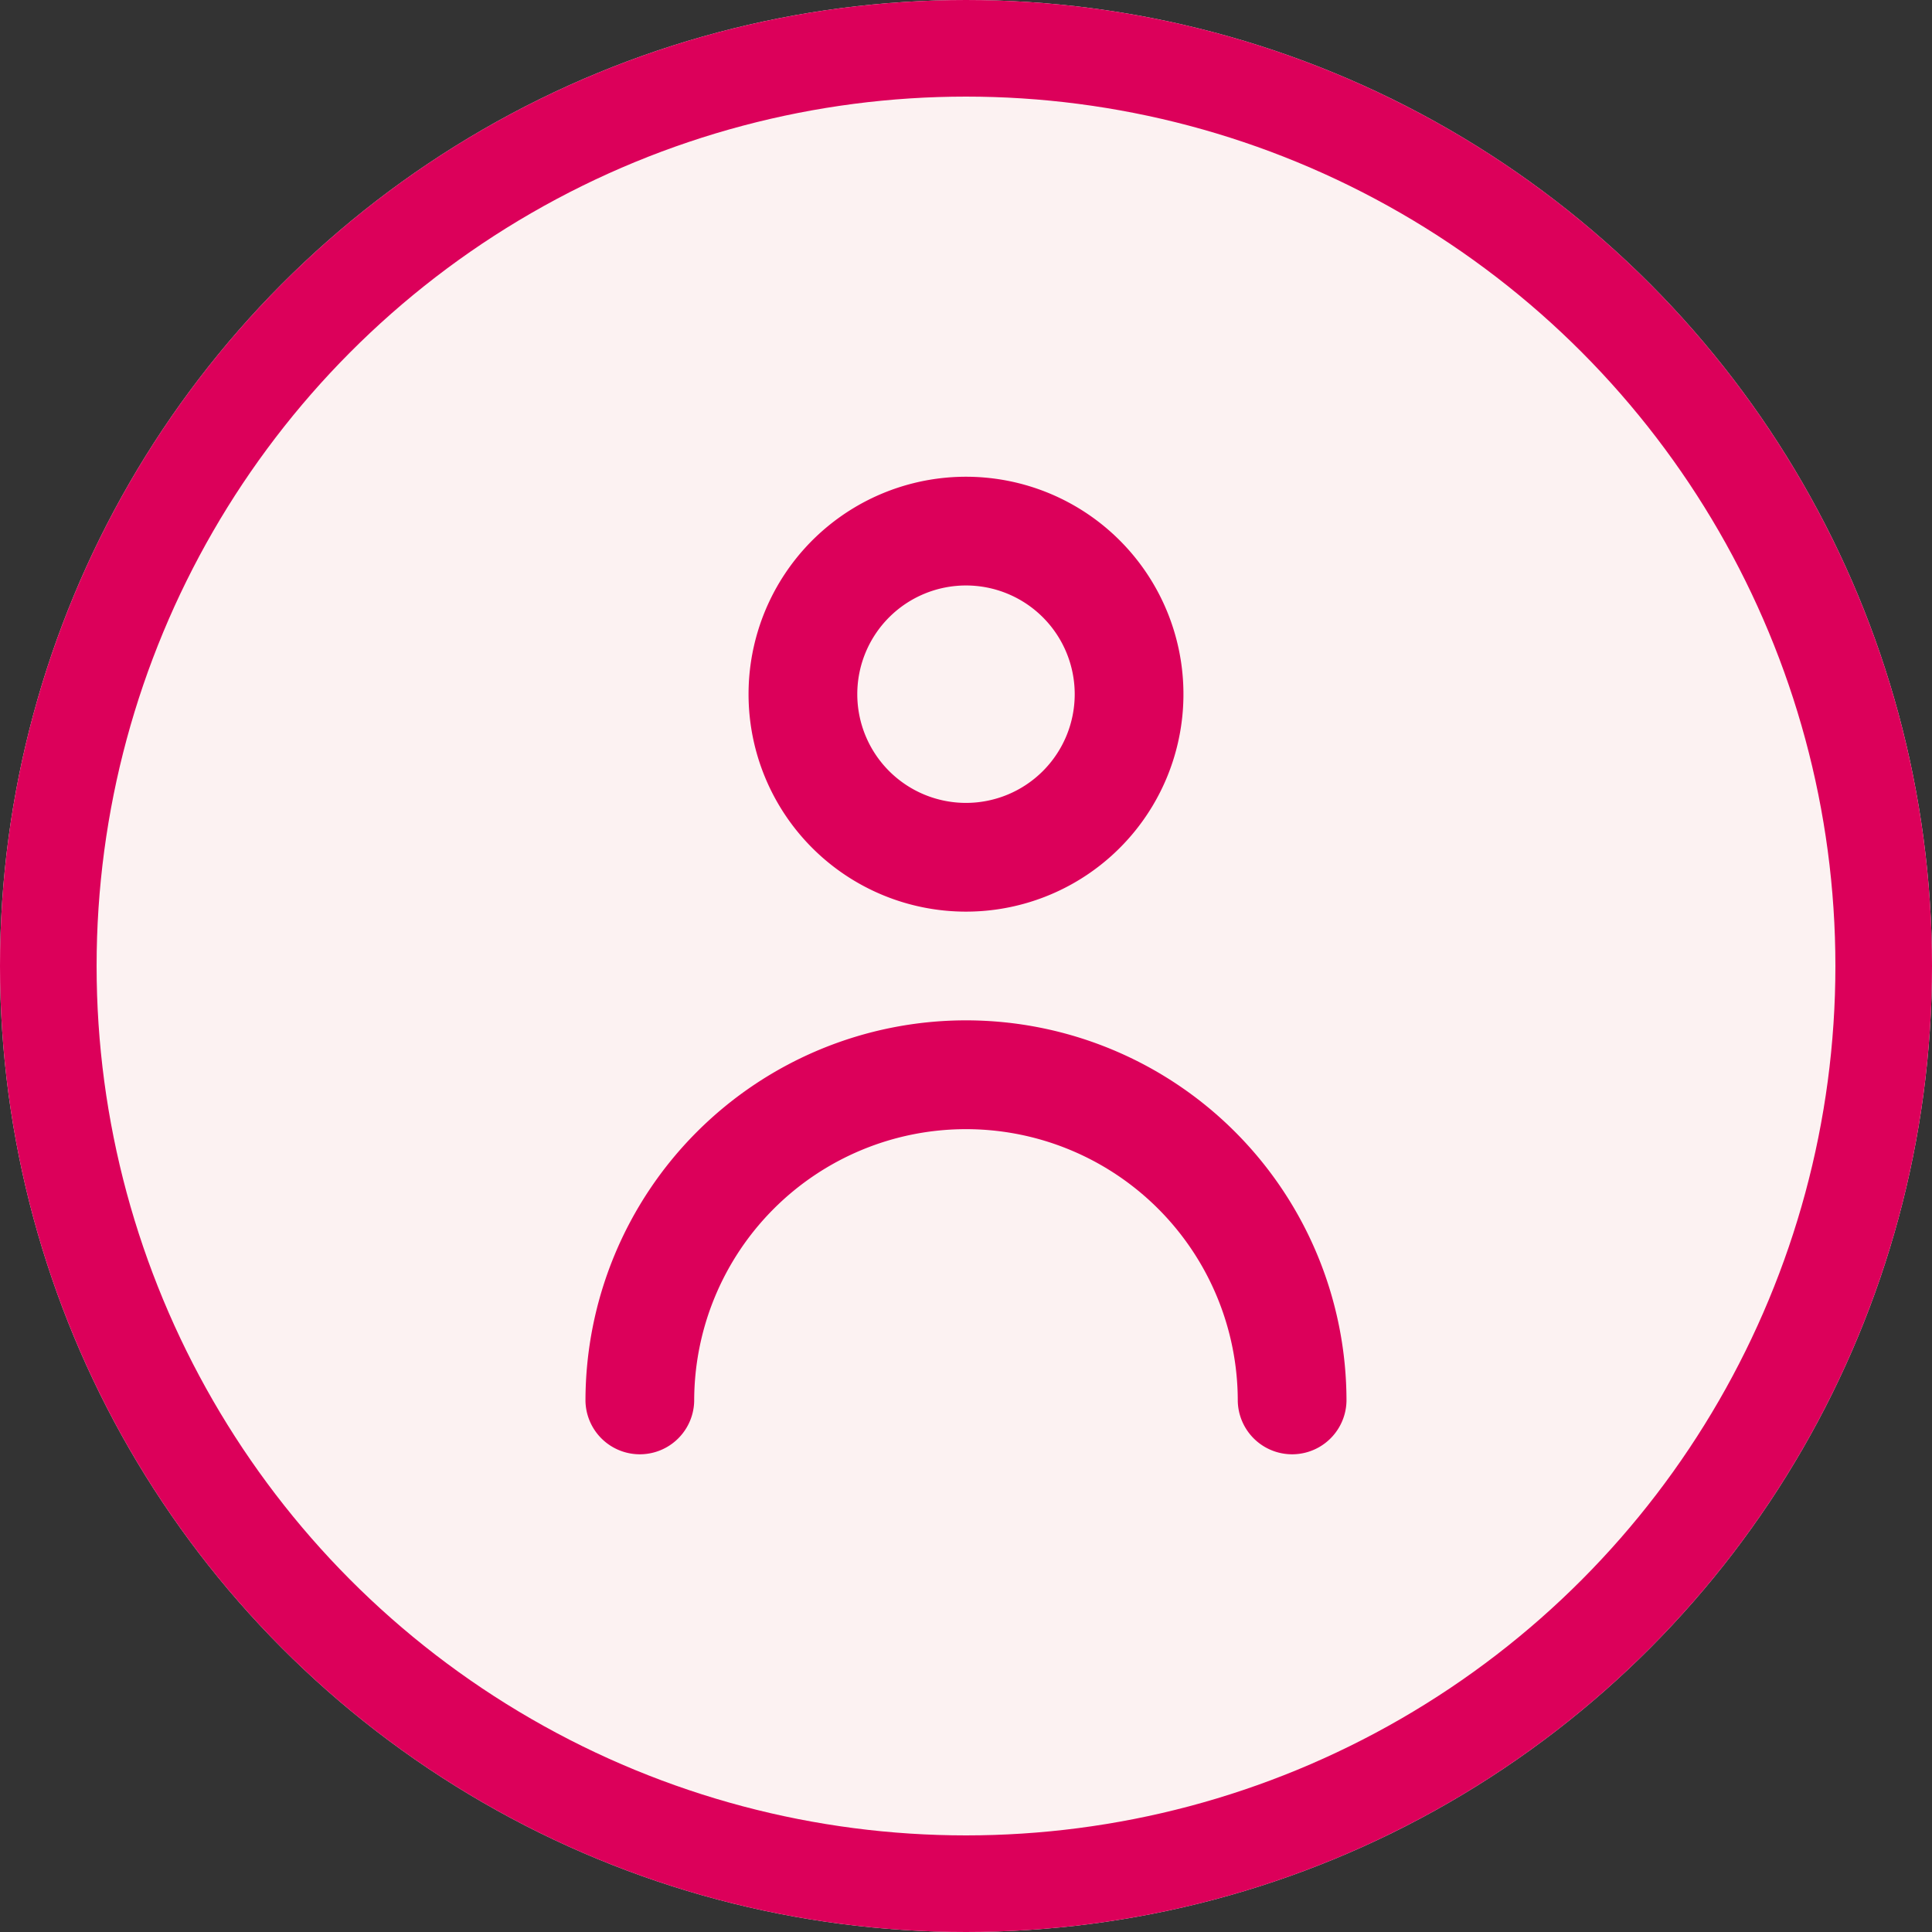
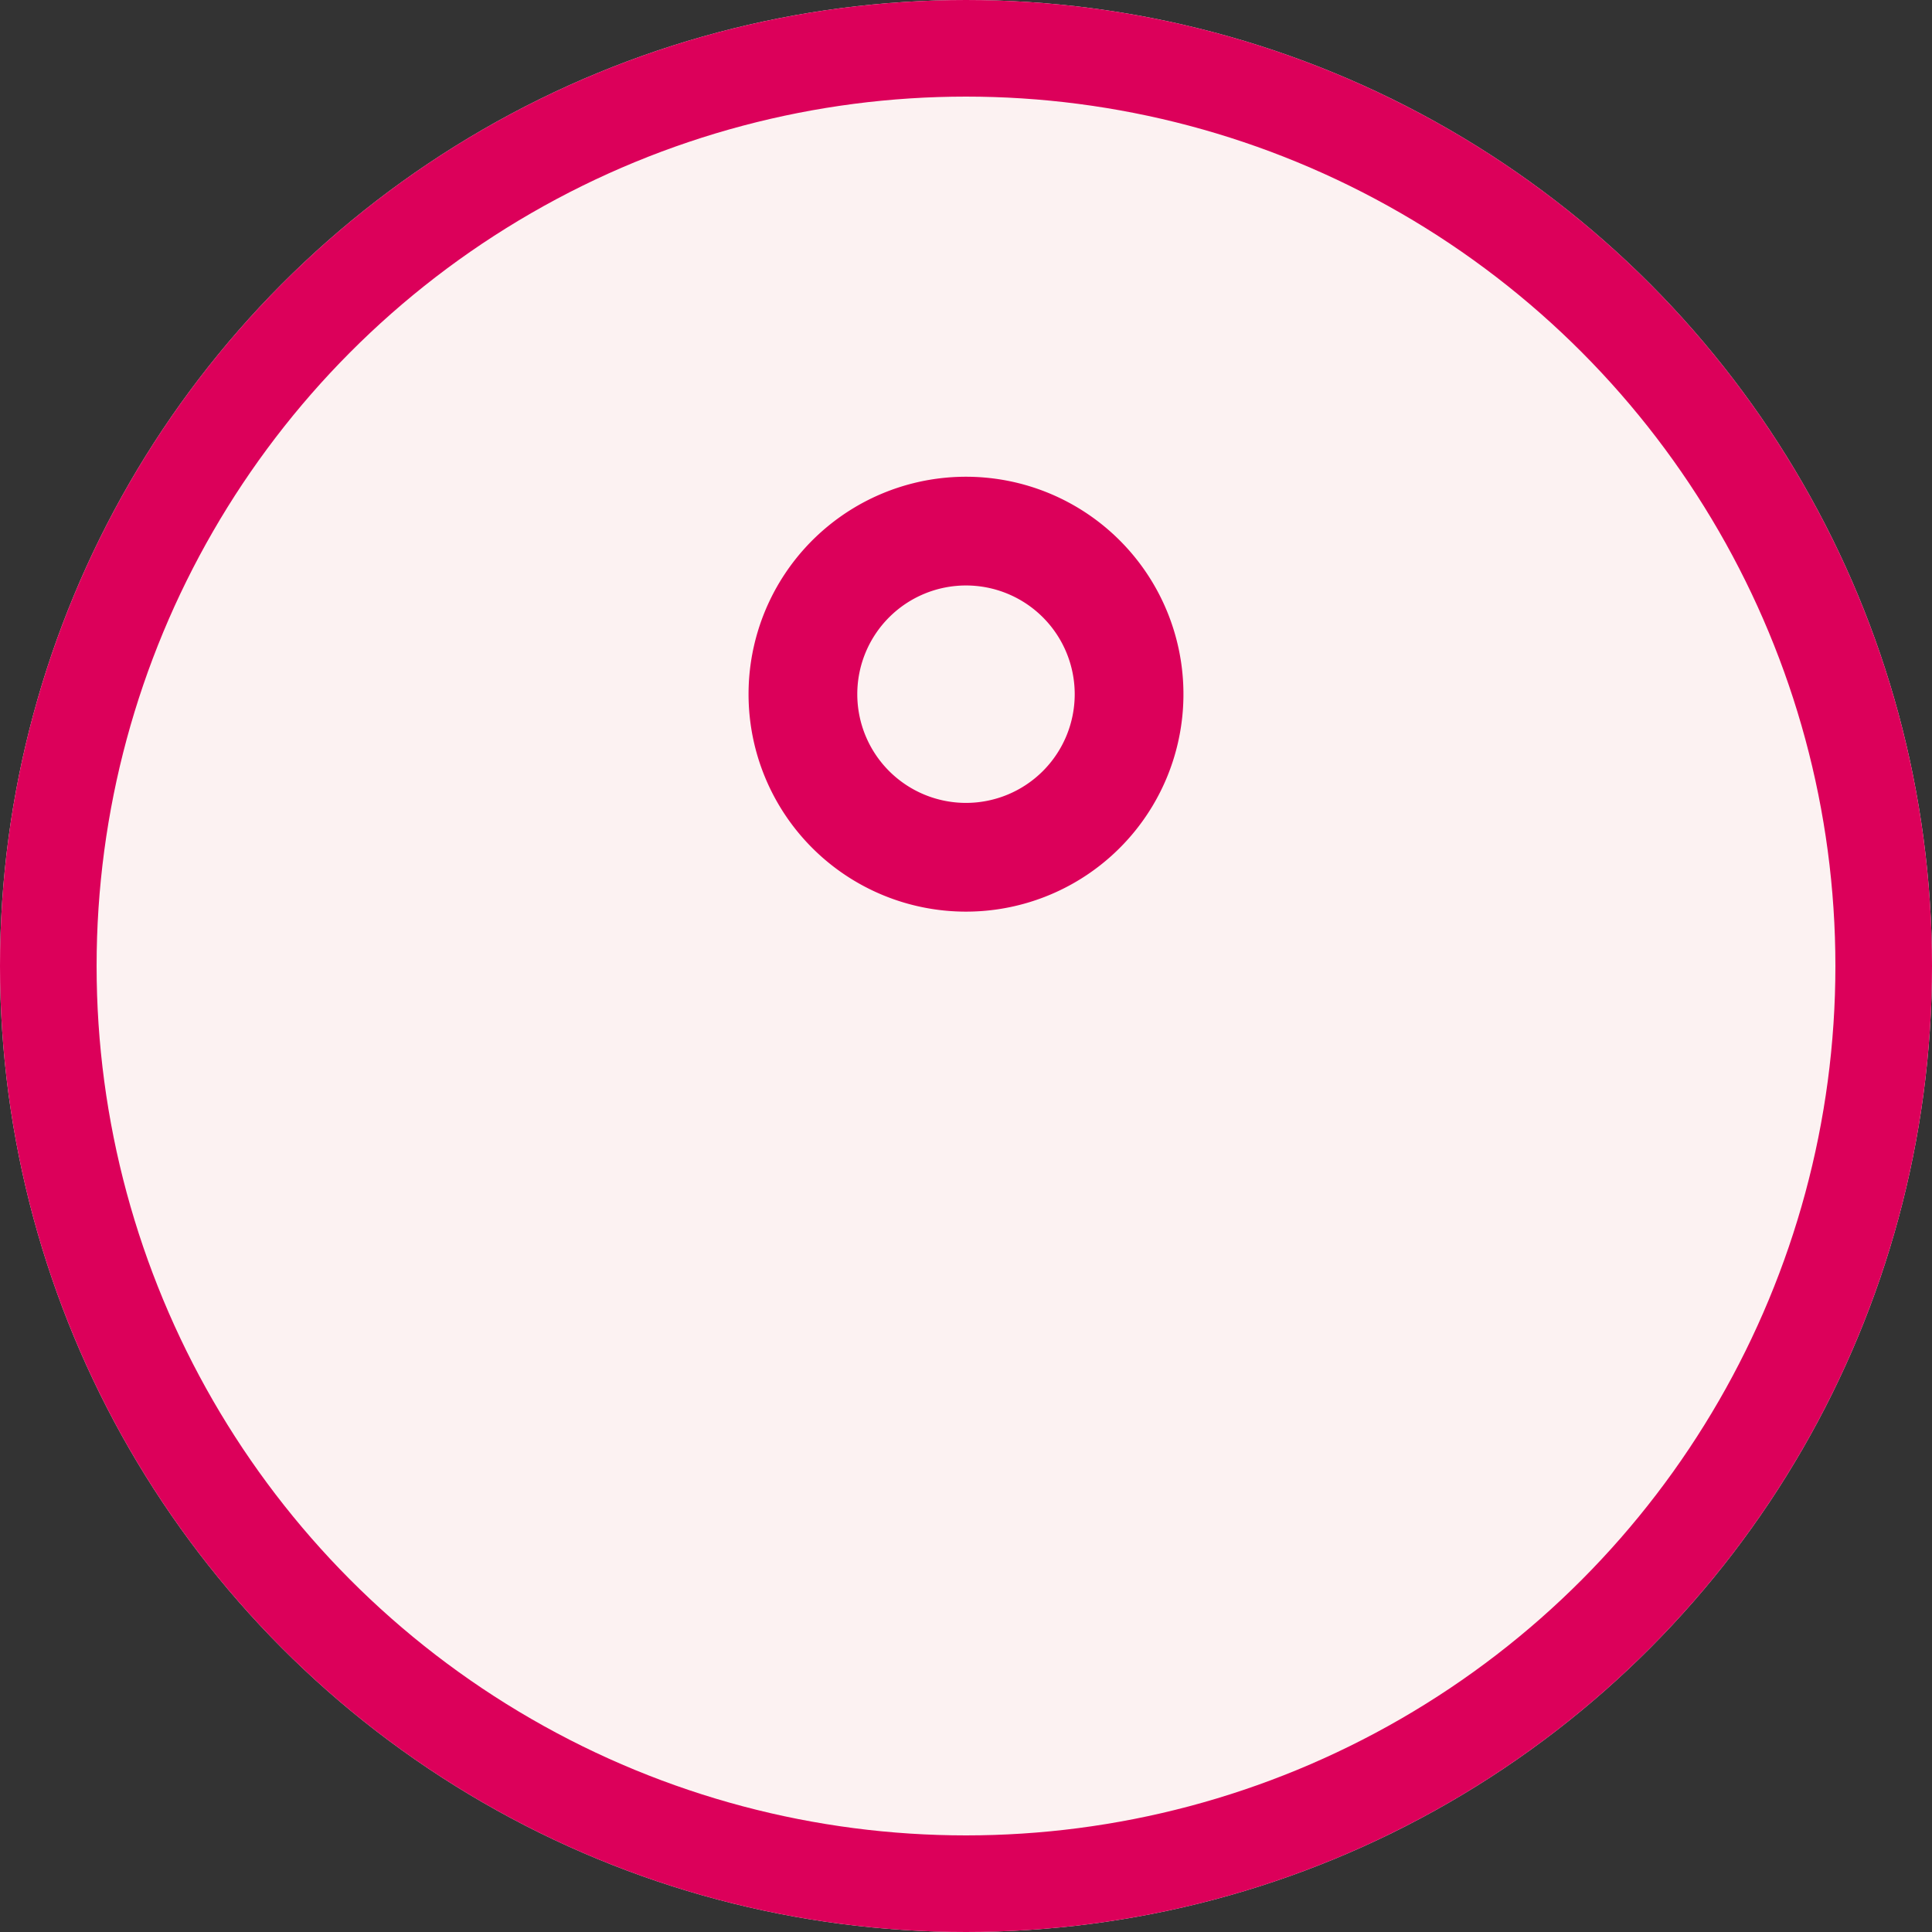
<svg xmlns="http://www.w3.org/2000/svg" width="100" height="100" viewBox="0 0 100 100">
  <rect x="0" y="0" width="100" height="100" fill="#333333" stroke="none" />
  <g id="Gruppe_274" data-name="Gruppe 274" transform="translate(-1098 -1598)">
    <g id="Ellipse_142" data-name="Ellipse 142" transform="translate(1098 1598)" fill="#fcf2f2" stroke="#dc005a" stroke-width="5">
      <circle cx="50" cy="50" r="50" stroke="none" />
      <circle cx="50" cy="50" r="47.5" fill="none" />
    </g>
    <g id="Layer_2" data-name="Layer 2" transform="translate(1114.236 1614.236)">
      <g id="person">
        <rect id="Rechteck_133" data-name="Rechteck 133" width="68" height="68" transform="translate(-0.236 -0.236)" fill="#dc005a" opacity="0" />
        <path id="Pfad_1258" data-name="Pfad 1258" d="M19.255,25.509A11.255,11.255,0,1,0,8,14.255,11.255,11.255,0,0,0,19.255,25.509Zm0-16.882a5.627,5.627,0,1,1-5.627,5.627A5.627,5.627,0,0,1,19.255,8.627Z" transform="translate(14.509 5.441)" fill="#dc005a" />
-         <path id="Pfad_1259" data-name="Pfad 1259" d="M24.7,13A19.7,19.7,0,0,0,5,32.7a2.814,2.814,0,0,0,5.627,0,14.068,14.068,0,1,1,28.136,0,2.814,2.814,0,0,0,5.627,0A19.7,19.7,0,0,0,24.7,13Z" transform="translate(9.068 23.577)" fill="#dc005a" />
      </g>
    </g>
  </g>
</svg>